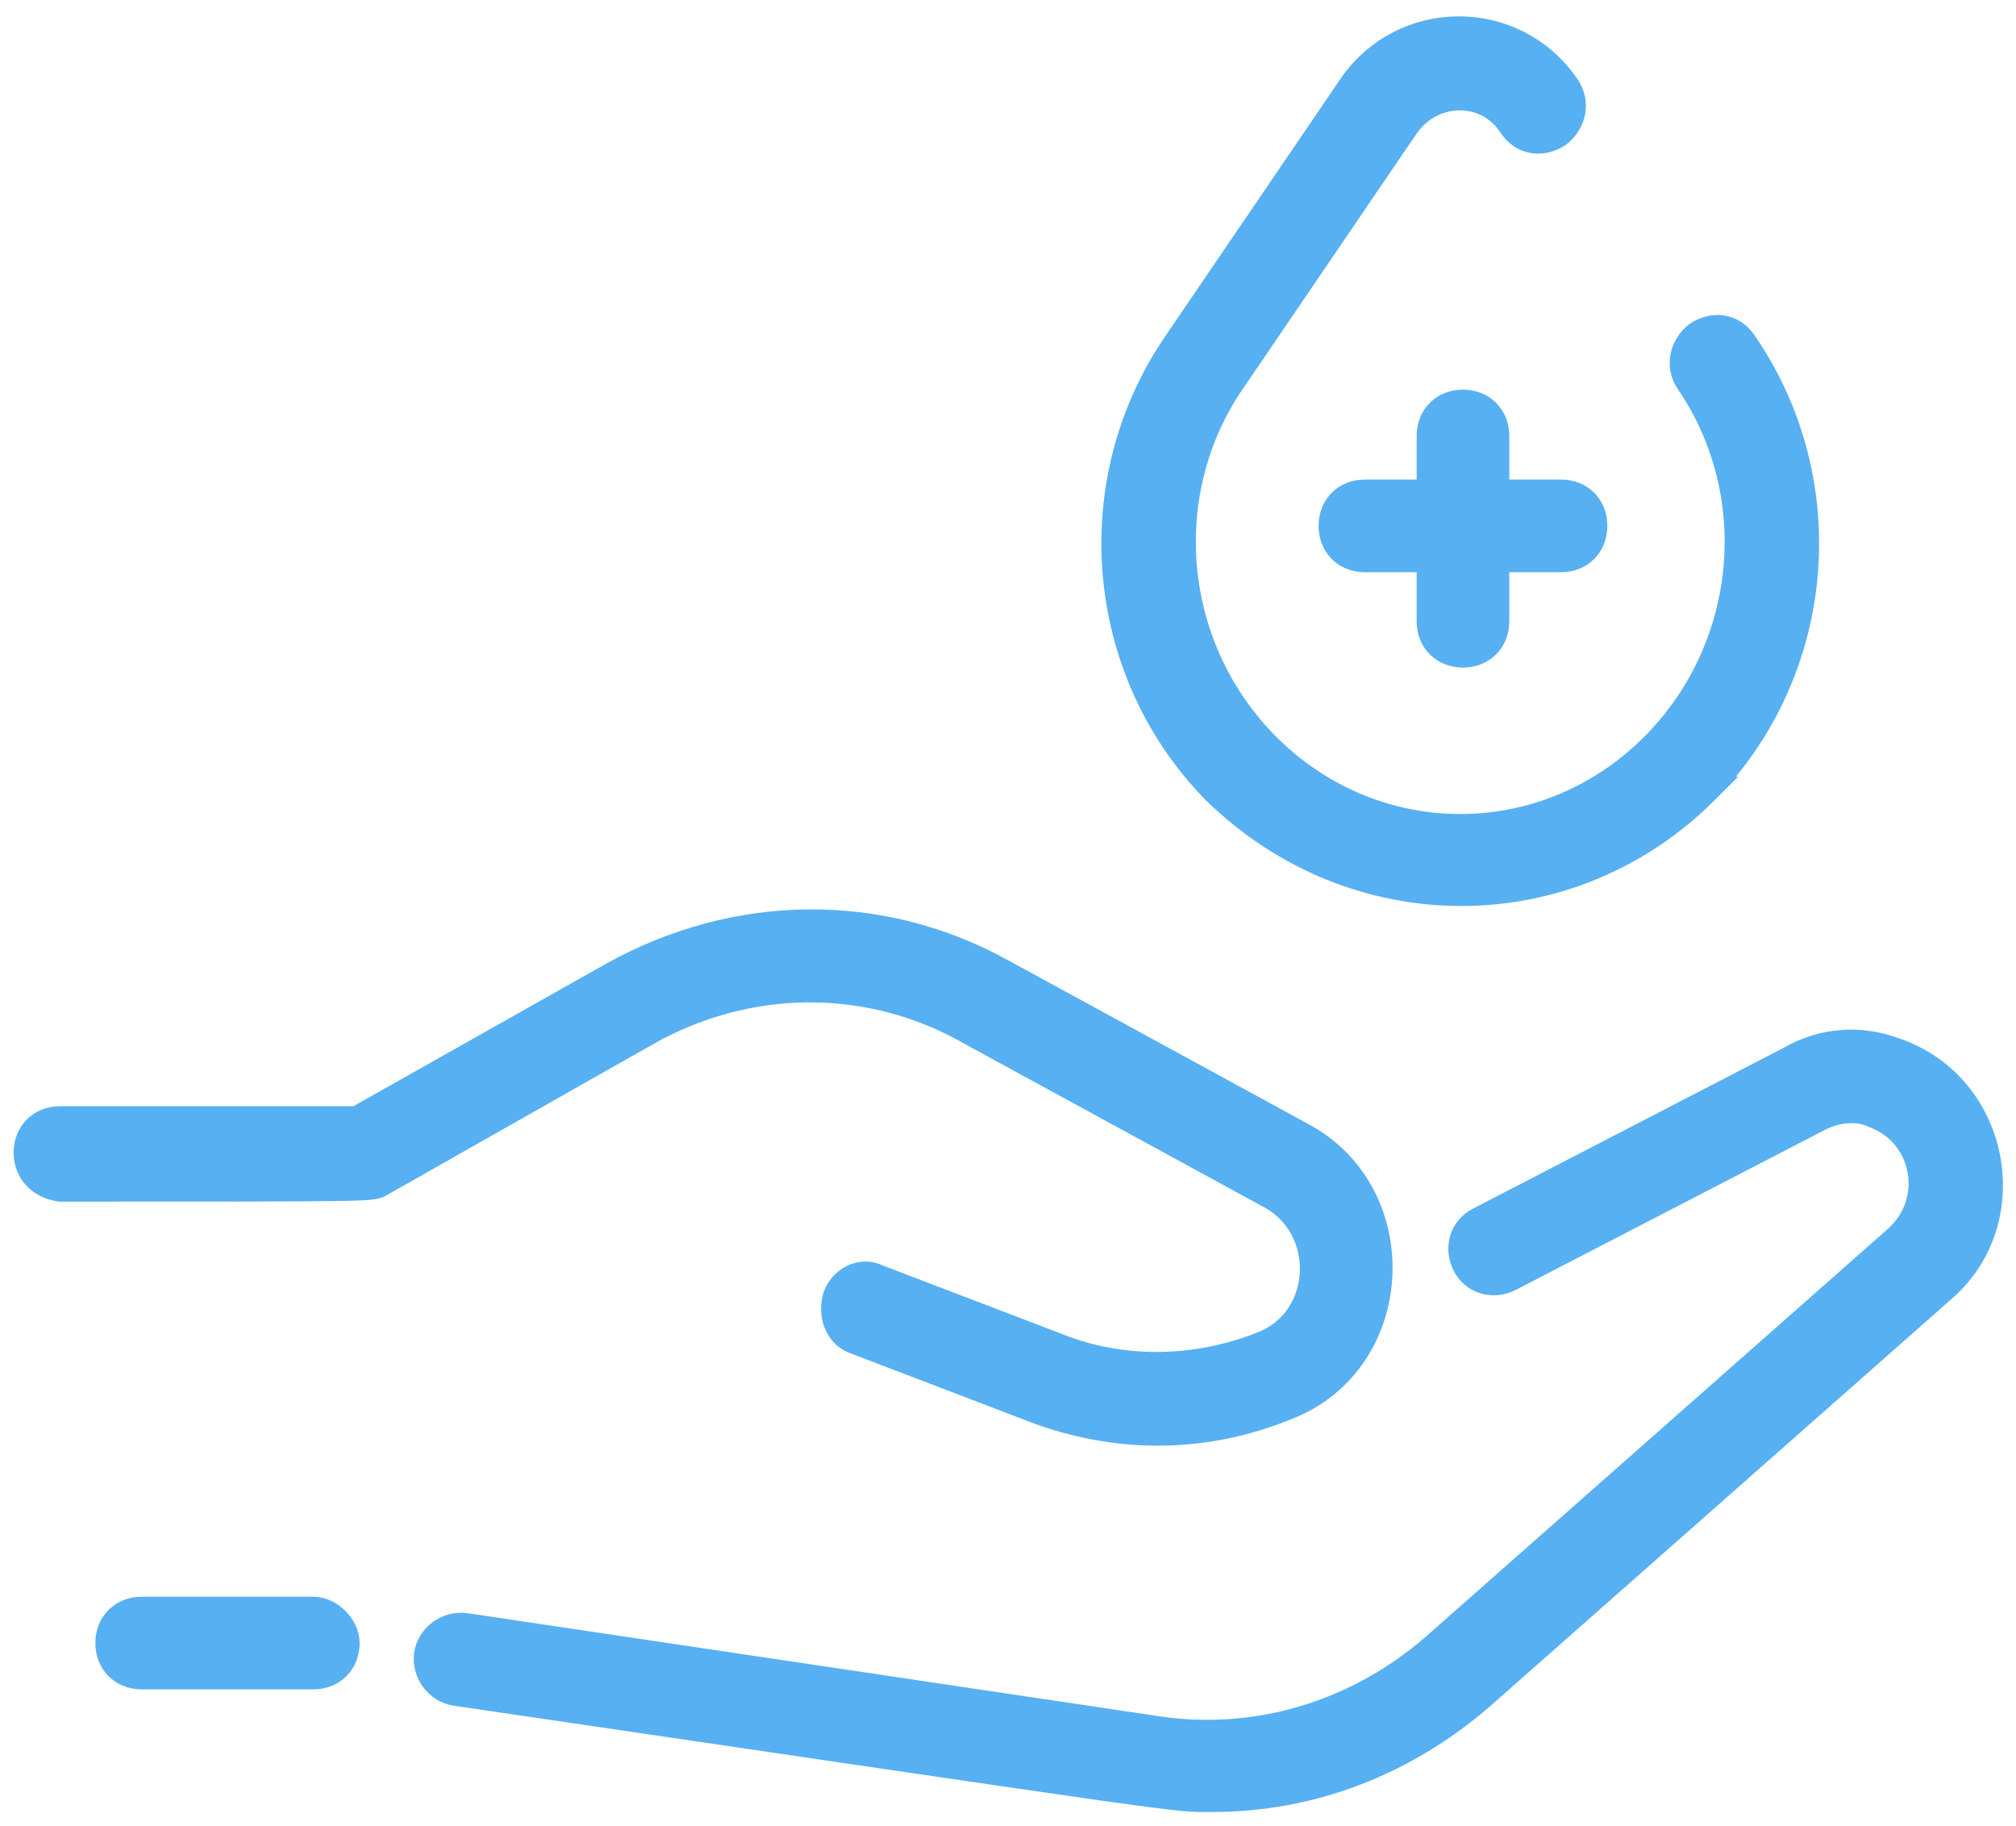
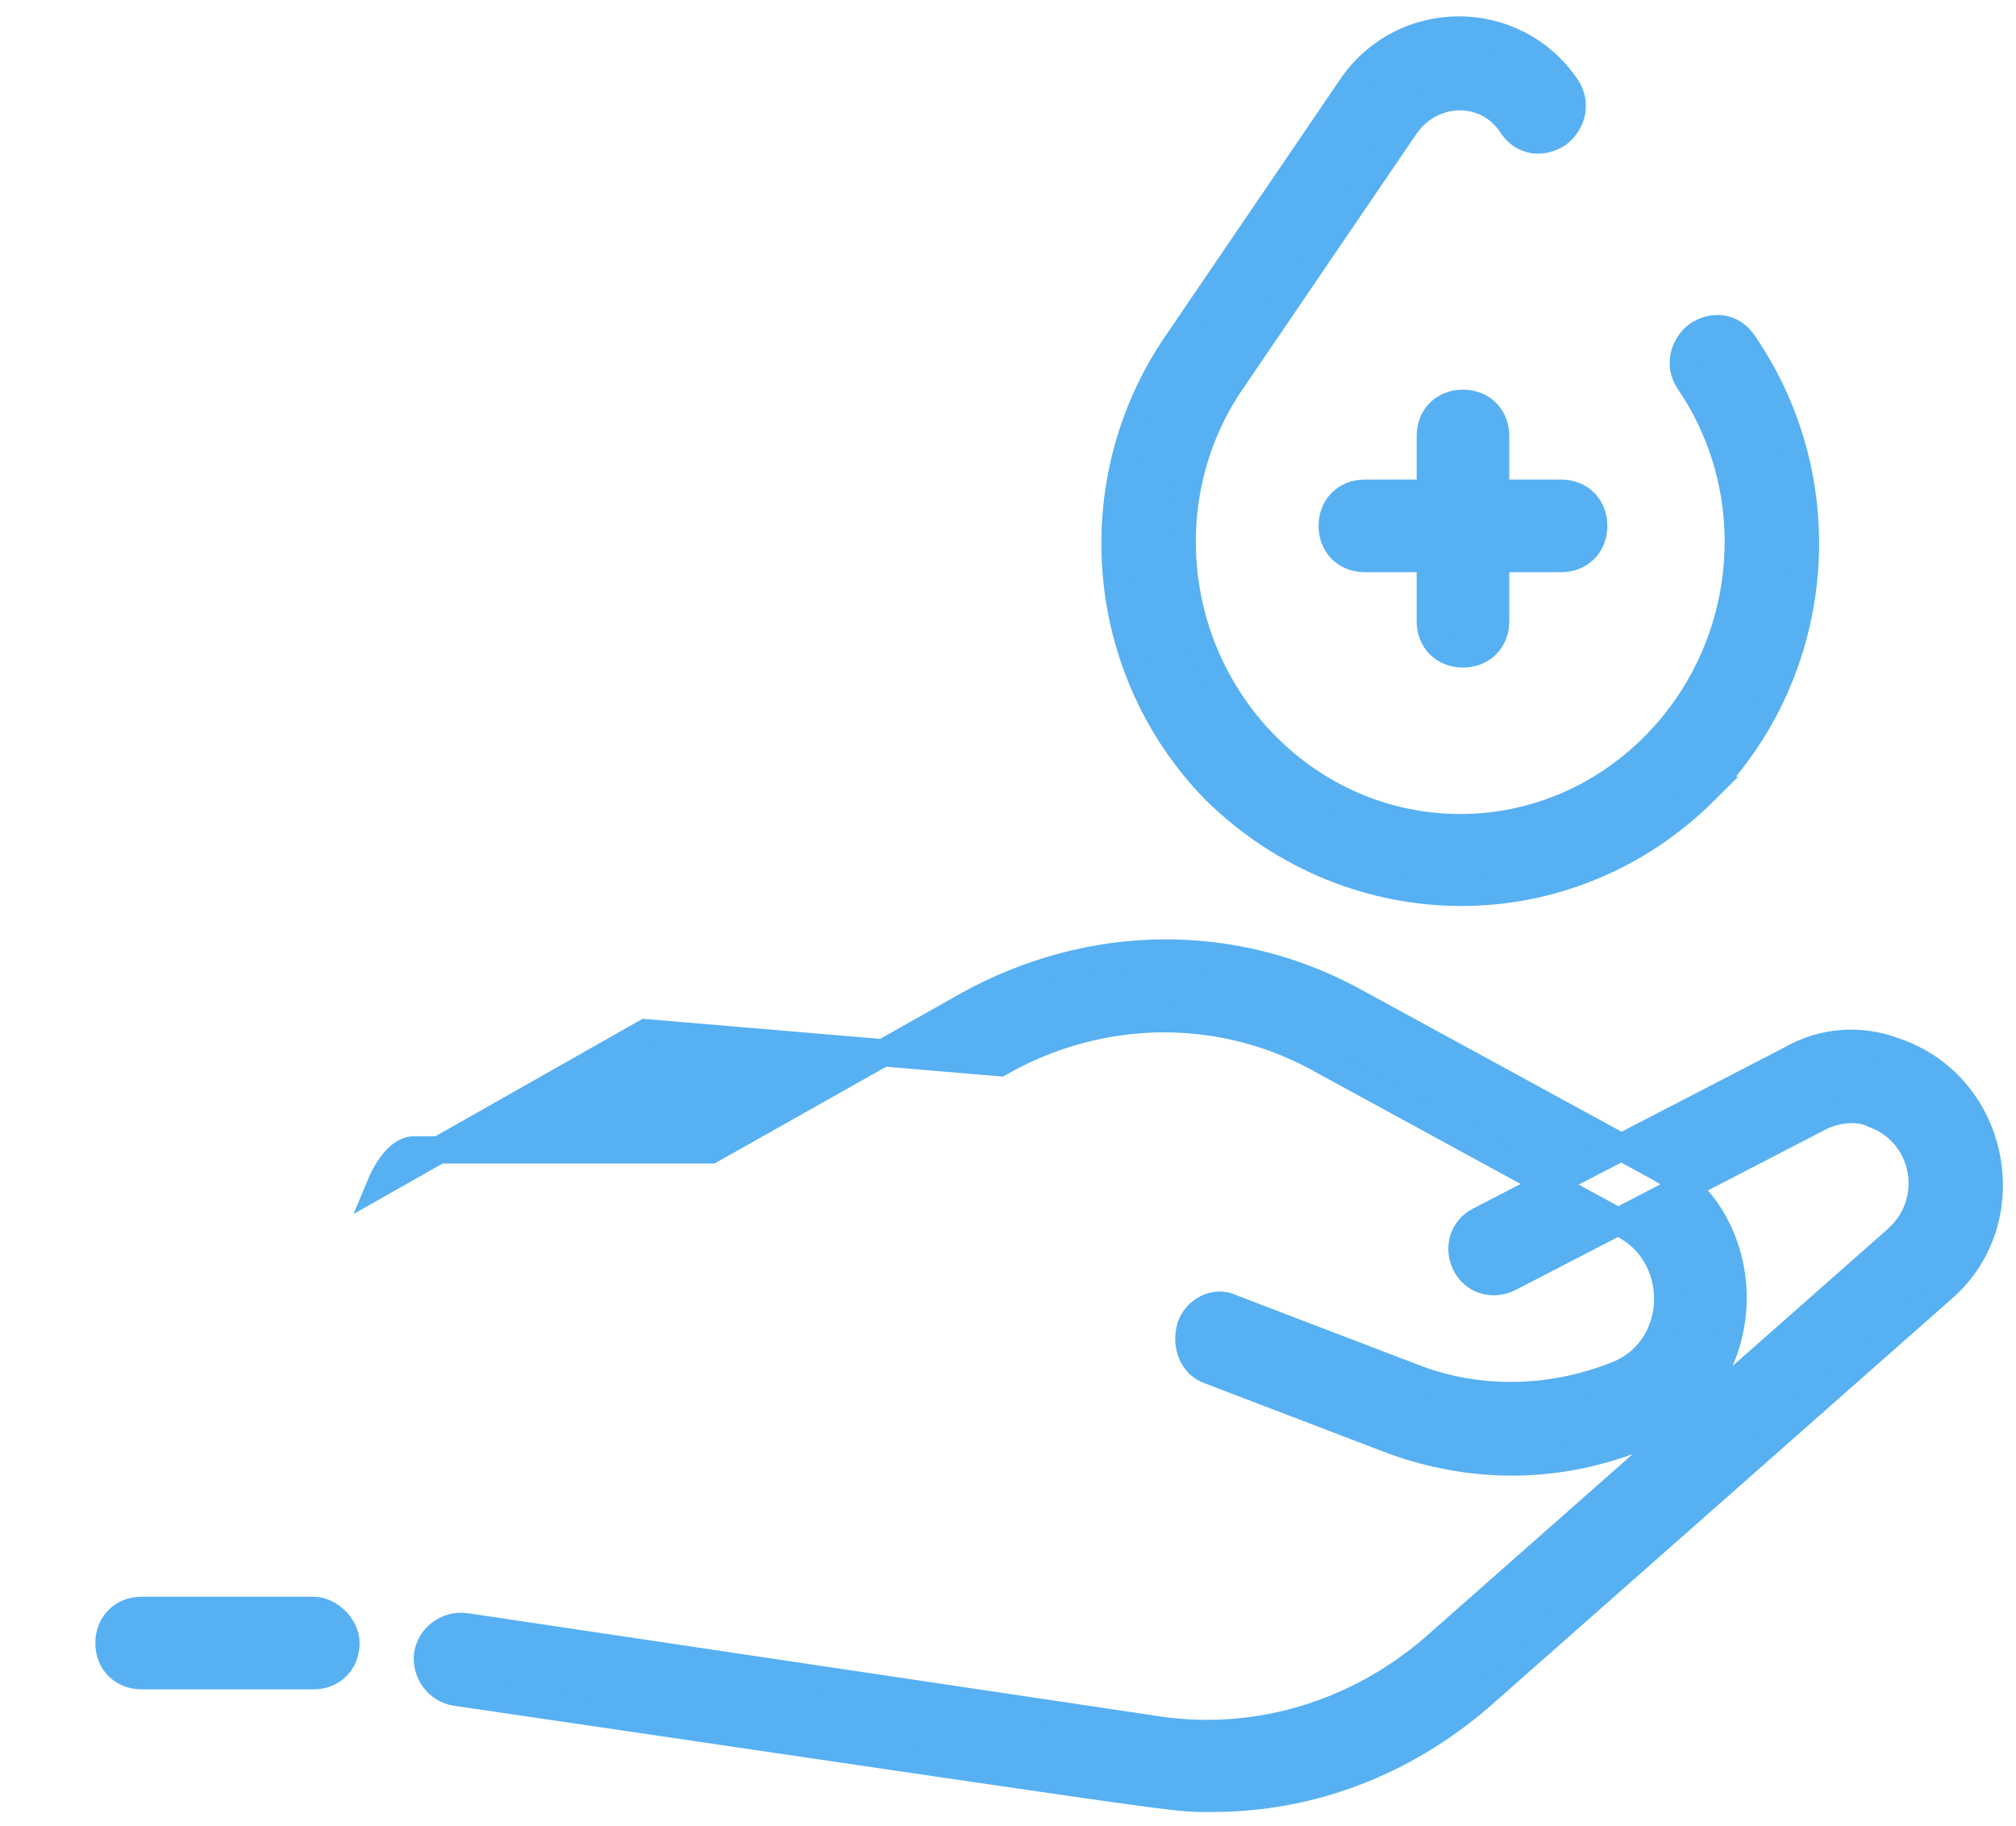
<svg xmlns="http://www.w3.org/2000/svg" enable-background="new 0 0 74 67" viewBox="0 0 74 67">
-   <path d="m23.7 37.9-9.7 5.5c-.4.2.4.2-11.8.2-.7-.1-1.2-.6-1.2-1.3s.5-1.2 1.2-1.2h10.9l9.4-5.3c4.5-2.5 9.8-2.6 14.3-.1l11 6c3.9 2.1 3.7 8-.3 9.8-3 1.3-6.2 1.4-9.3.3l-6.8-2.6c-.6-.2-.9-.9-.7-1.6.2-.6.9-1 1.5-.7l6.8 2.6c2.4.9 5.1.8 7.5-.2 2.2-1 2.3-4.2.2-5.4l-11-6c-3.8-2.2-8.3-2.1-12 0zm45.9.7c-1.3-.5-2.7-.4-3.9.3l-11.4 5.9c-.6.3-.8 1-.5 1.6s1 .8 1.6.5l11.4-5.9c.6-.3 1.4-.4 2-.1 1.9.7 2.4 3.2.8 4.6l-17 15c-2.8 2.4-6.4 3.5-10 3l-25.5-3.8c-.7-.1-1.3.4-1.4 1-.1.7.4 1.3 1 1.4 27.9 4.1 26.3 3.9 27.8 3.9 3.6 0 7-1.3 9.8-3.7l17-15c2.9-2.5 2-7.4-1.7-8.7zm-58.1 20.5h-6.3c-.7 0-1.2.5-1.2 1.2s.5 1.2 1.2 1.2h6.3c.7 0 1.2-.5 1.2-1.2 0-.6-.6-1.2-1.2-1.2zm51.1-30.1c4.3-4.4 4.9-11.3 1.4-16.4-.4-.6-1.1-.7-1.7-.3-.5.4-.7 1.1-.3 1.7 2.8 4.1 2.3 9.7-1.2 13.3-4 4.1-10.4 4.1-14.4 0-3.5-3.6-4-9.2-1.2-13.3l6.4-9.4c1-1.4 3-1.4 3.9 0 .4.6 1.1.7 1.7.3.5-.4.7-1.1.3-1.7-1.9-2.8-6-2.8-7.9 0l-6.4 9.4c-3.5 5.1-2.9 12 1.4 16.4 5.1 5 13 5 18 0zm-7.7-10.9v-2.1c0-.7-.5-1.2-1.2-1.2s-1.2.5-1.2 1.2v2.1h-2.4c-.7 0-1.2.5-1.2 1.2s.5 1.2 1.2 1.2h2.4v2.3c0 .7.5 1.2 1.2 1.2s1.2-.5 1.2-1.2v-2.3h2.4c.7 0 1.2-.5 1.2-1.2s-.5-1.2-1.2-1.2z" fill="#57b0f2" stroke="#57b0f2" />
+   <path d="m23.7 37.9-9.7 5.5s.5-1.2 1.2-1.2h10.9l9.4-5.3c4.5-2.5 9.8-2.6 14.3-.1l11 6c3.9 2.1 3.7 8-.3 9.8-3 1.3-6.2 1.4-9.3.3l-6.8-2.6c-.6-.2-.9-.9-.7-1.6.2-.6.9-1 1.5-.7l6.8 2.6c2.4.9 5.1.8 7.5-.2 2.2-1 2.3-4.2.2-5.4l-11-6c-3.8-2.2-8.3-2.1-12 0zm45.9.7c-1.3-.5-2.7-.4-3.9.3l-11.4 5.9c-.6.3-.8 1-.5 1.6s1 .8 1.6.5l11.4-5.9c.6-.3 1.4-.4 2-.1 1.9.7 2.4 3.2.8 4.6l-17 15c-2.8 2.4-6.4 3.5-10 3l-25.5-3.8c-.7-.1-1.3.4-1.4 1-.1.7.4 1.3 1 1.4 27.9 4.1 26.3 3.9 27.8 3.9 3.6 0 7-1.3 9.8-3.7l17-15c2.9-2.5 2-7.4-1.7-8.7zm-58.1 20.5h-6.3c-.7 0-1.2.5-1.2 1.2s.5 1.2 1.2 1.2h6.3c.7 0 1.2-.5 1.2-1.2 0-.6-.6-1.2-1.2-1.2zm51.1-30.1c4.3-4.4 4.9-11.3 1.4-16.4-.4-.6-1.1-.7-1.7-.3-.5.4-.7 1.1-.3 1.7 2.8 4.1 2.3 9.7-1.2 13.3-4 4.1-10.4 4.1-14.4 0-3.5-3.6-4-9.2-1.2-13.3l6.4-9.4c1-1.4 3-1.4 3.9 0 .4.6 1.1.7 1.7.3.5-.4.7-1.1.3-1.7-1.9-2.8-6-2.8-7.9 0l-6.4 9.4c-3.5 5.1-2.9 12 1.4 16.4 5.1 5 13 5 18 0zm-7.7-10.9v-2.1c0-.7-.5-1.2-1.2-1.2s-1.2.5-1.2 1.2v2.1h-2.4c-.7 0-1.2.5-1.2 1.2s.5 1.2 1.2 1.2h2.4v2.3c0 .7.5 1.2 1.2 1.2s1.2-.5 1.2-1.2v-2.3h2.4c.7 0 1.2-.5 1.2-1.2s-.5-1.2-1.2-1.2z" fill="#57b0f2" stroke="#57b0f2" />
</svg>